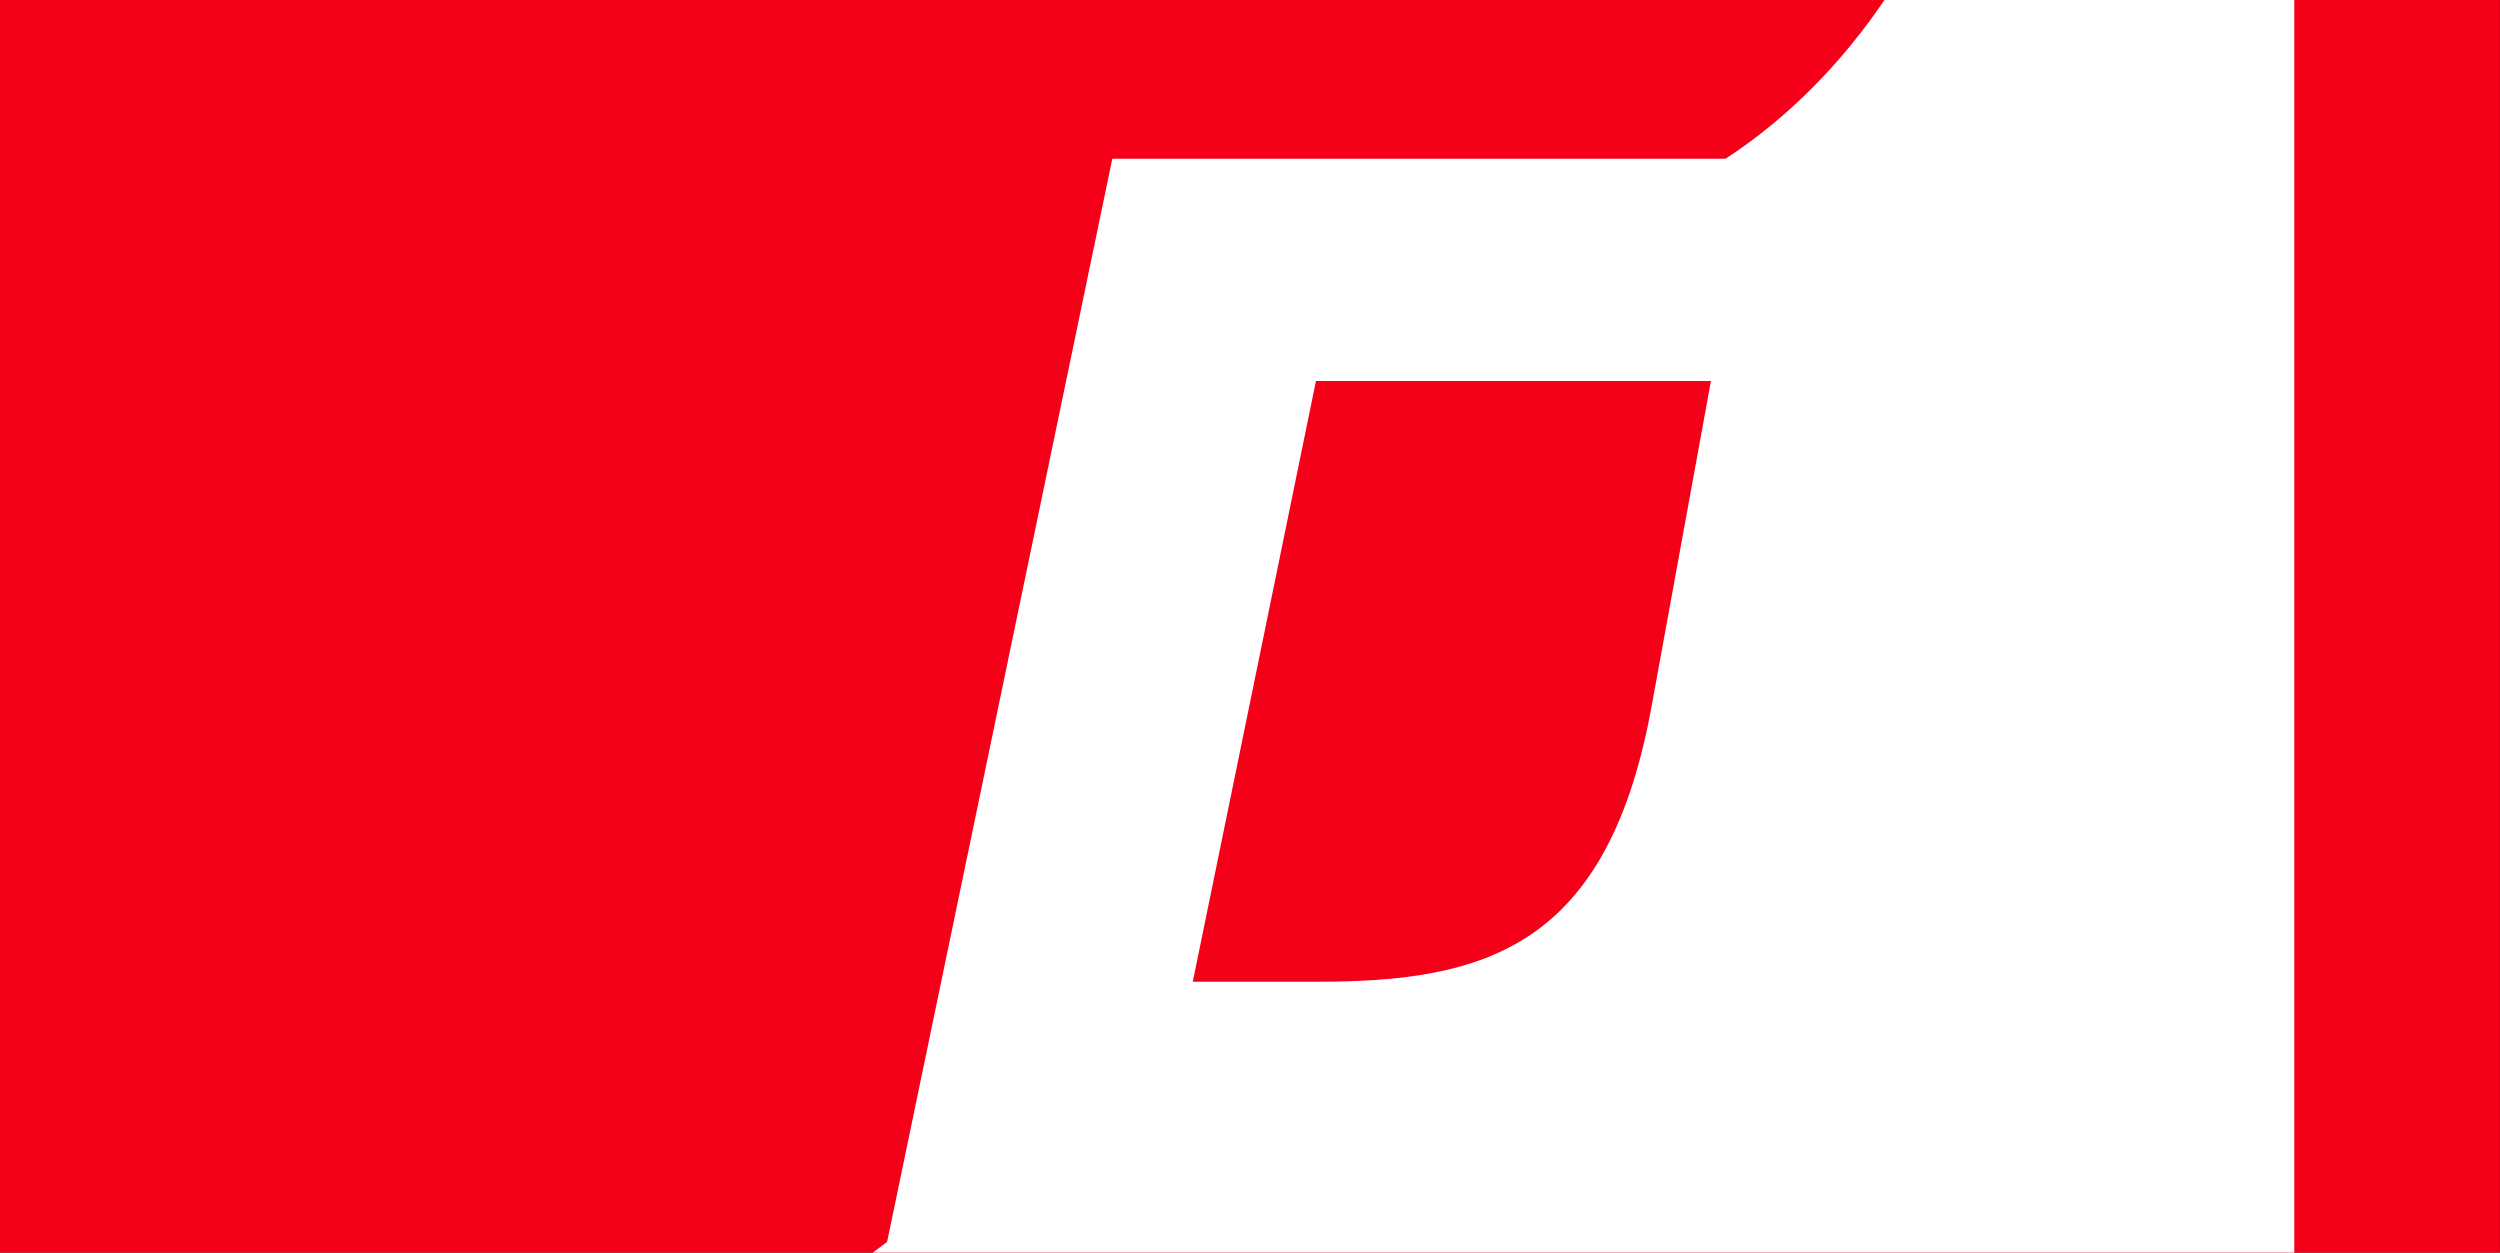
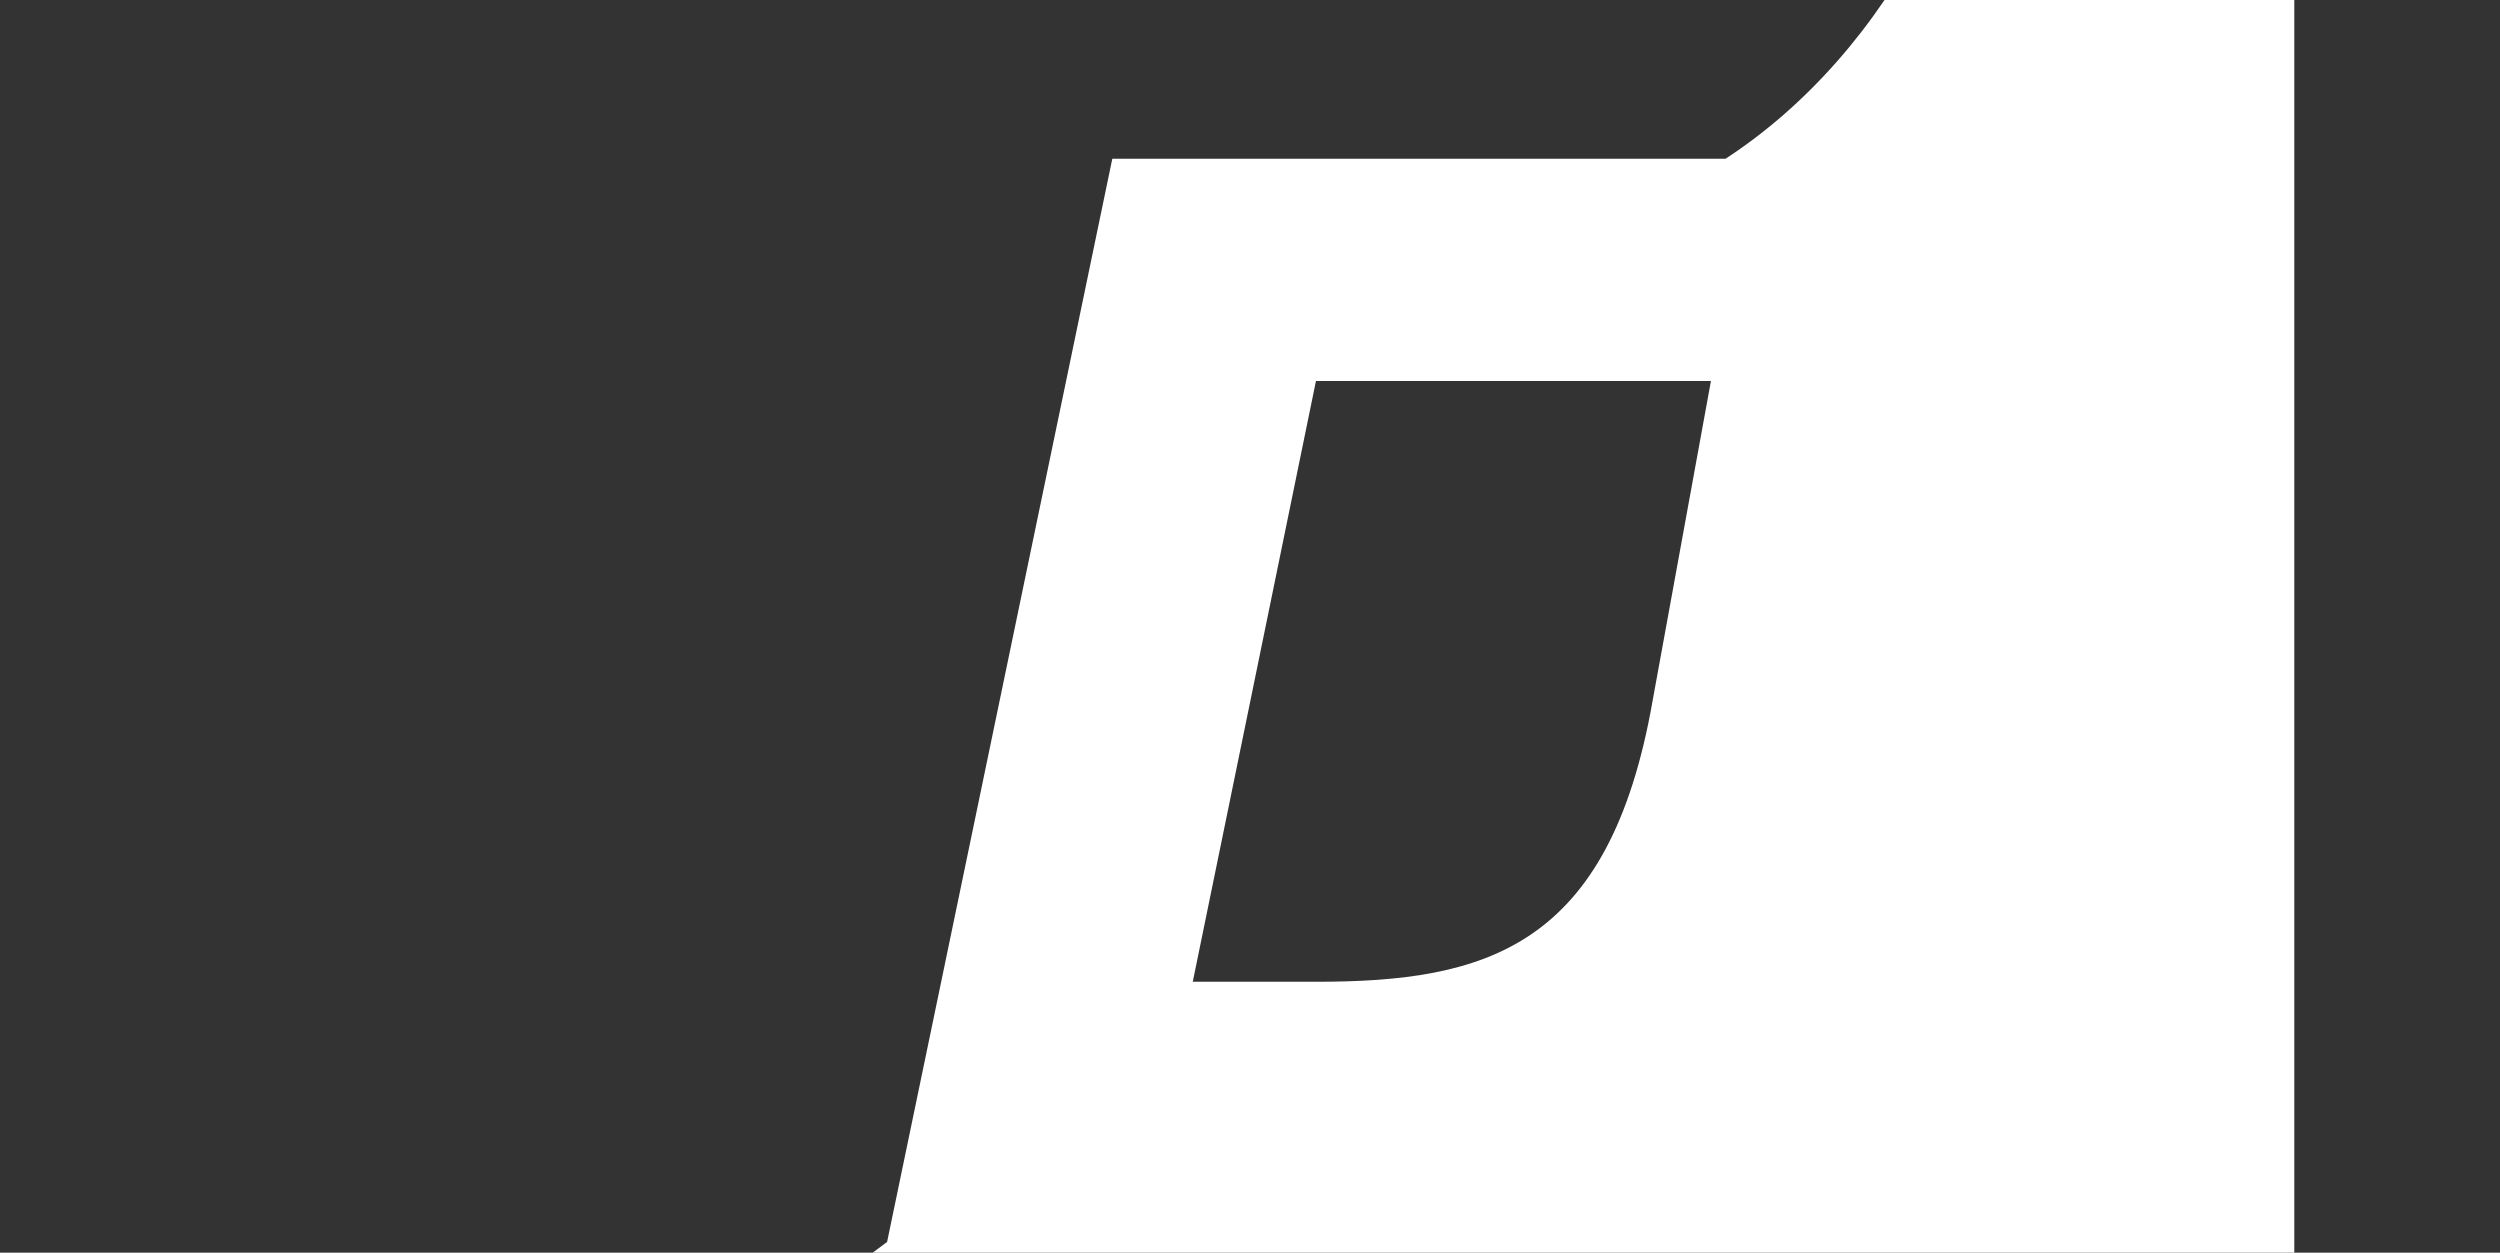
<svg xmlns="http://www.w3.org/2000/svg" id="Layer_1" viewBox="0.0 118.0 473.0 237.0" width="473" height="237">
  <rect x="0.0" y="118.0" width="473.0" height="237.0" fill="#333333" stroke="none" />
  <defs>
    <style>.cls-1{fill:#fff;}.cls-2{fill:#f50019;}</style>
  </defs>
-   <rect class="cls-2" x="0" width="472.96" height="472.96" />
  <g id="Layer_1-2">
    <path class="cls-1" d="M386.24,44.24h-7.21c-.27,44.13-21.83,83.76-52.55,103.79h-116.03l-42.61,204.94c-28.25,21.71-61.06,28.48-128.93,28.48v11.03c0,31.72,18.13,50.43,45.25,50.43H386.24c26.31,0,47.84-21.53,47.84-47.84V92.09c0-26.31-21.53-47.84-47.84-47.84Zm-73.57,206.36c-8.18,46.72-31.54,53.15-63.66,53.15h-23.34l23.31-113.67h74.73l-11.04,60.52Z" />
  </g>
</svg>